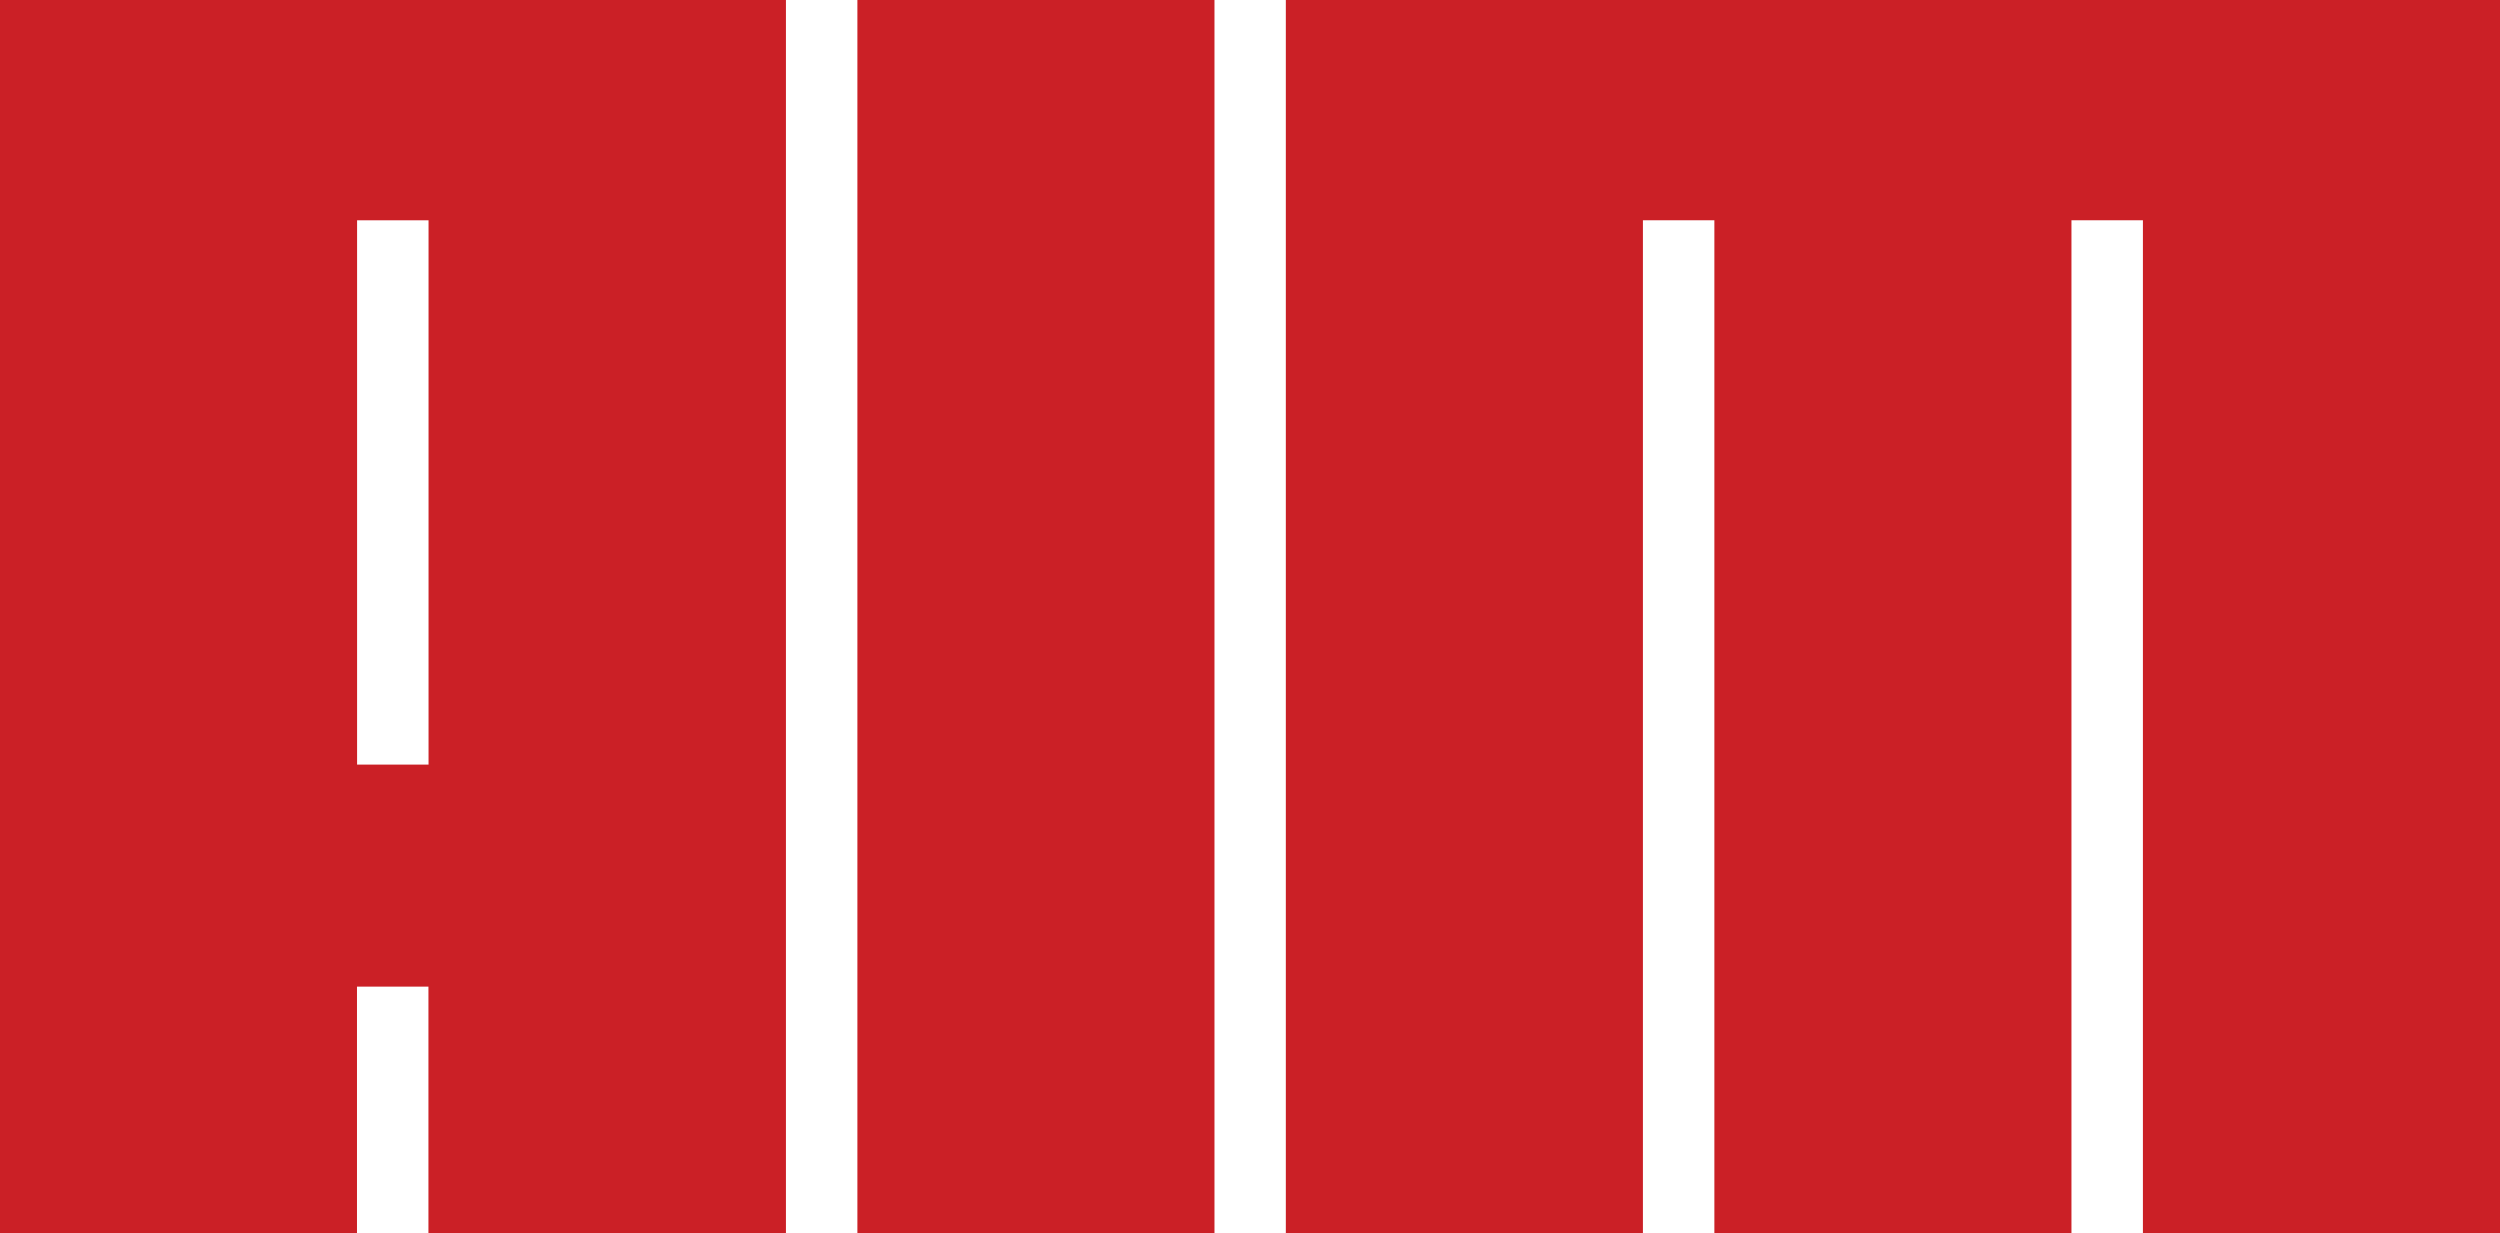
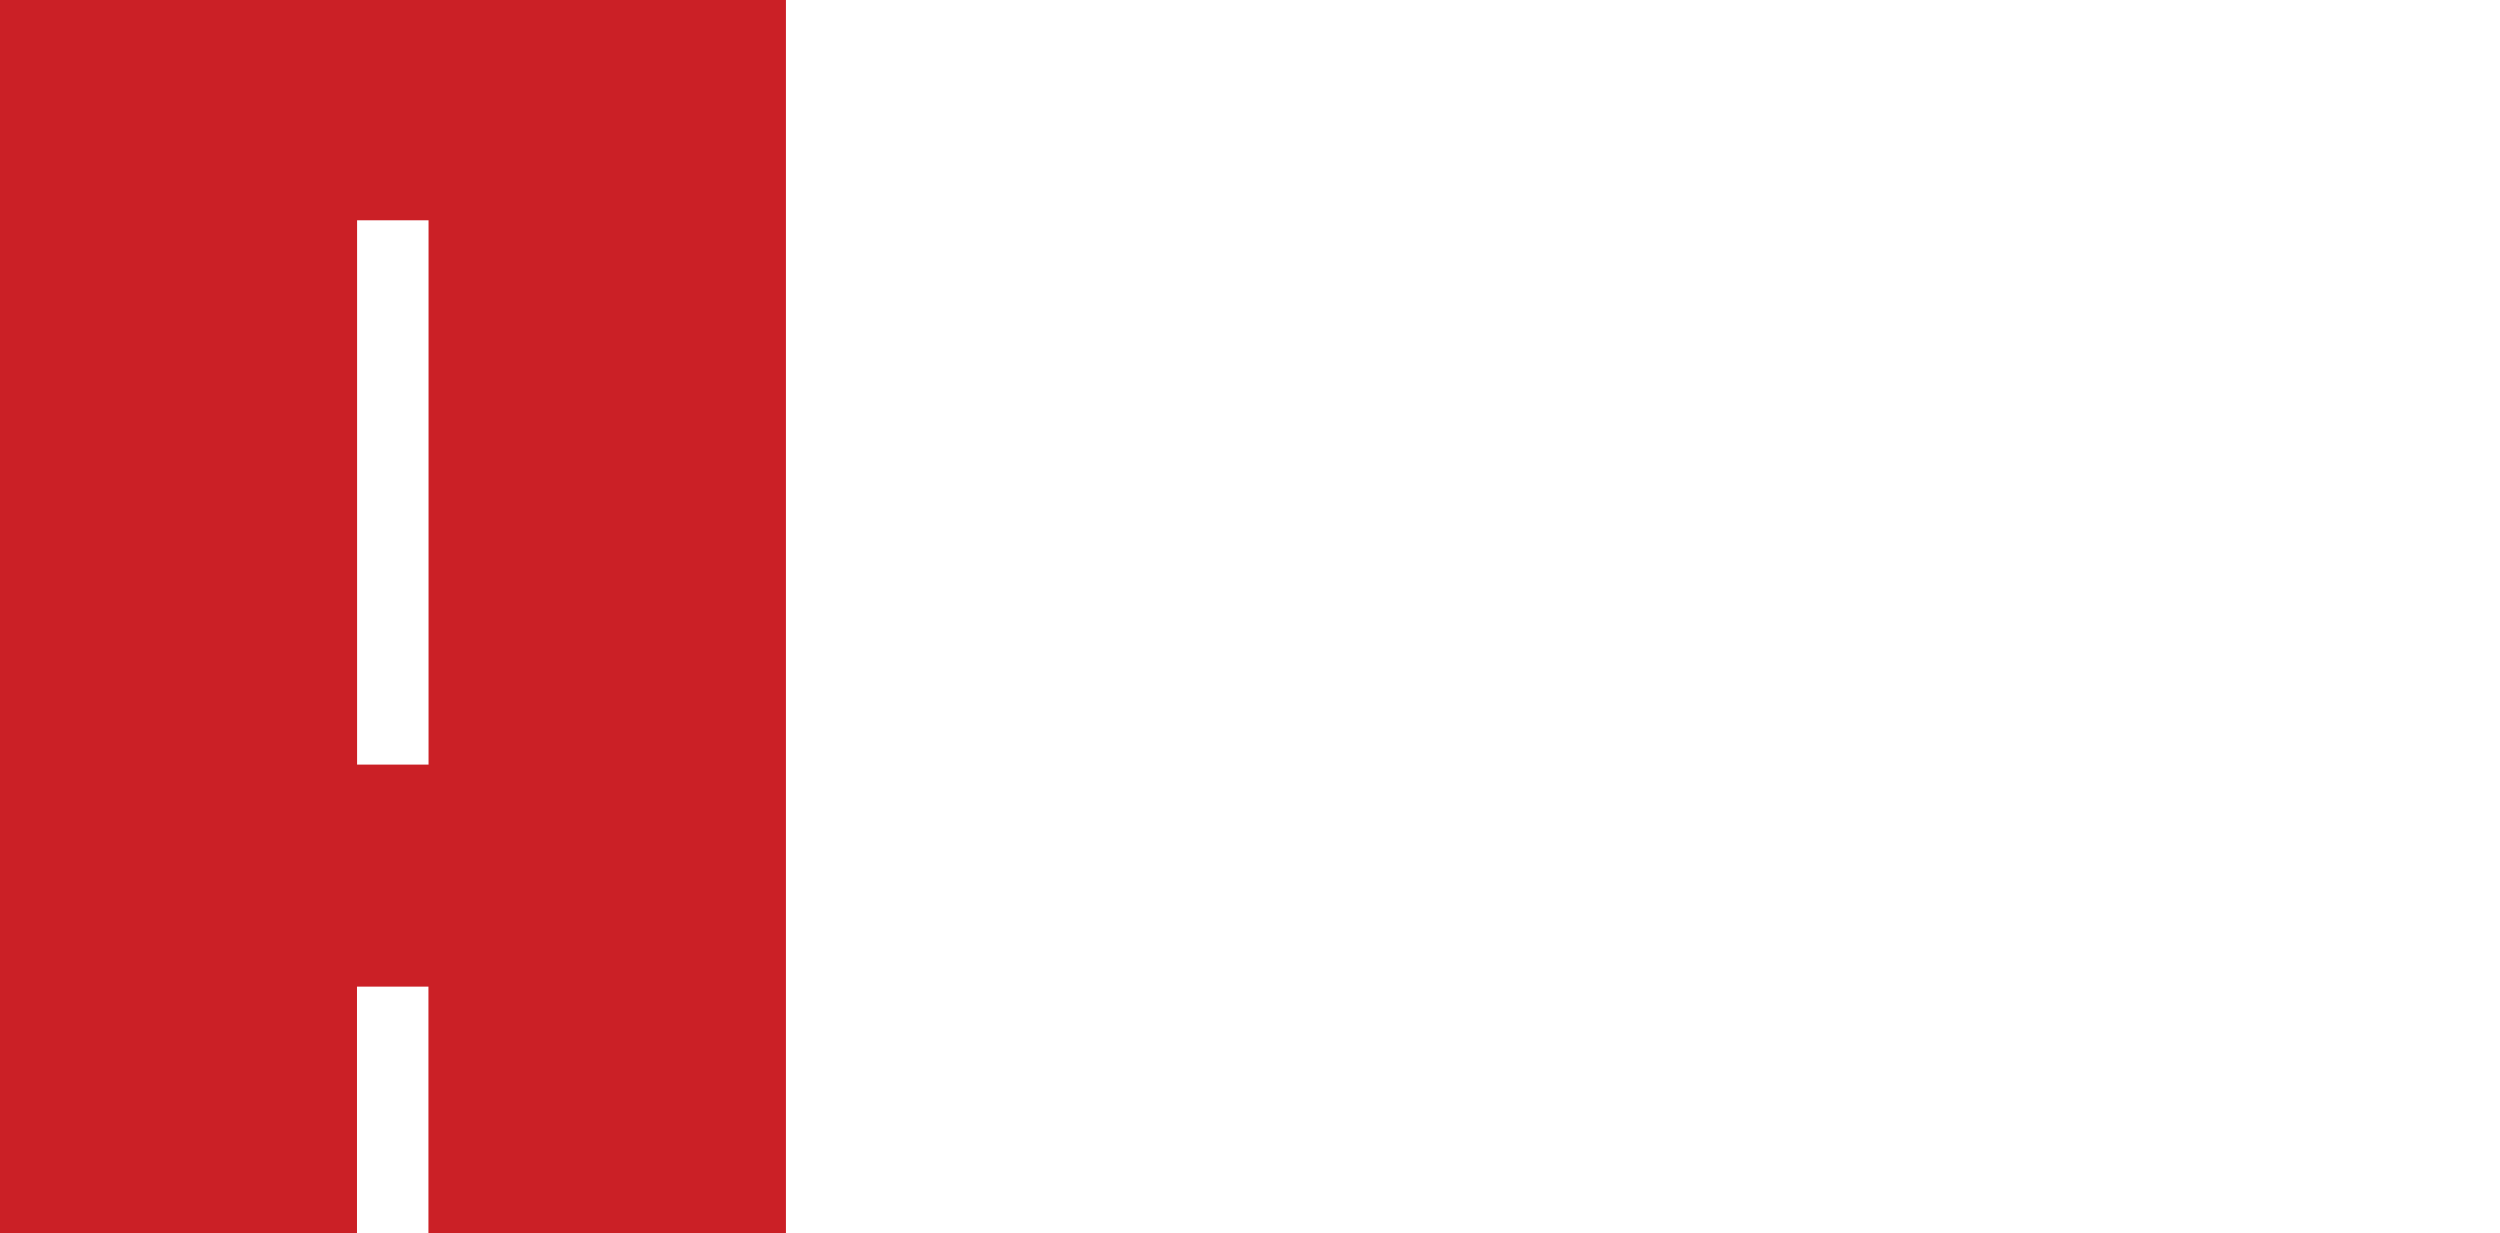
<svg xmlns="http://www.w3.org/2000/svg" version="1.1" width="244.9" height="120.81">
  <svg id="SvgjsSvg1035" data-name="Layer 2" viewBox="0 0 244.9 120.81">
    <defs>
      <style>
      .cls-1 {
        fill: #cb2026;
      }
    </style>
    </defs>
    <g id="SvgjsG1034" data-name="Layer 1">
      <g>
        <path class="cls-1" d="M0,0h76.99v120.81h-35.02v-24.16h-7v24.16H0V0ZM41.98,74.9V21.58h-7v53.32h7Z" />
-         <path class="cls-1" d="M83.99,0h34.98v120.81h-34.98V0Z" />
-         <path class="cls-1" d="M125.97,0h118.93v120.81h-34.98V21.58h-7v99.22h-34.98V21.58h-7v99.22h-34.98V0Z" />
      </g>
    </g>
  </svg>
  <style>@media (prefers-color-scheme: light) { :root { filter: none; } }
@media (prefers-color-scheme: dark) { :root { filter: none; } }
</style>
</svg>